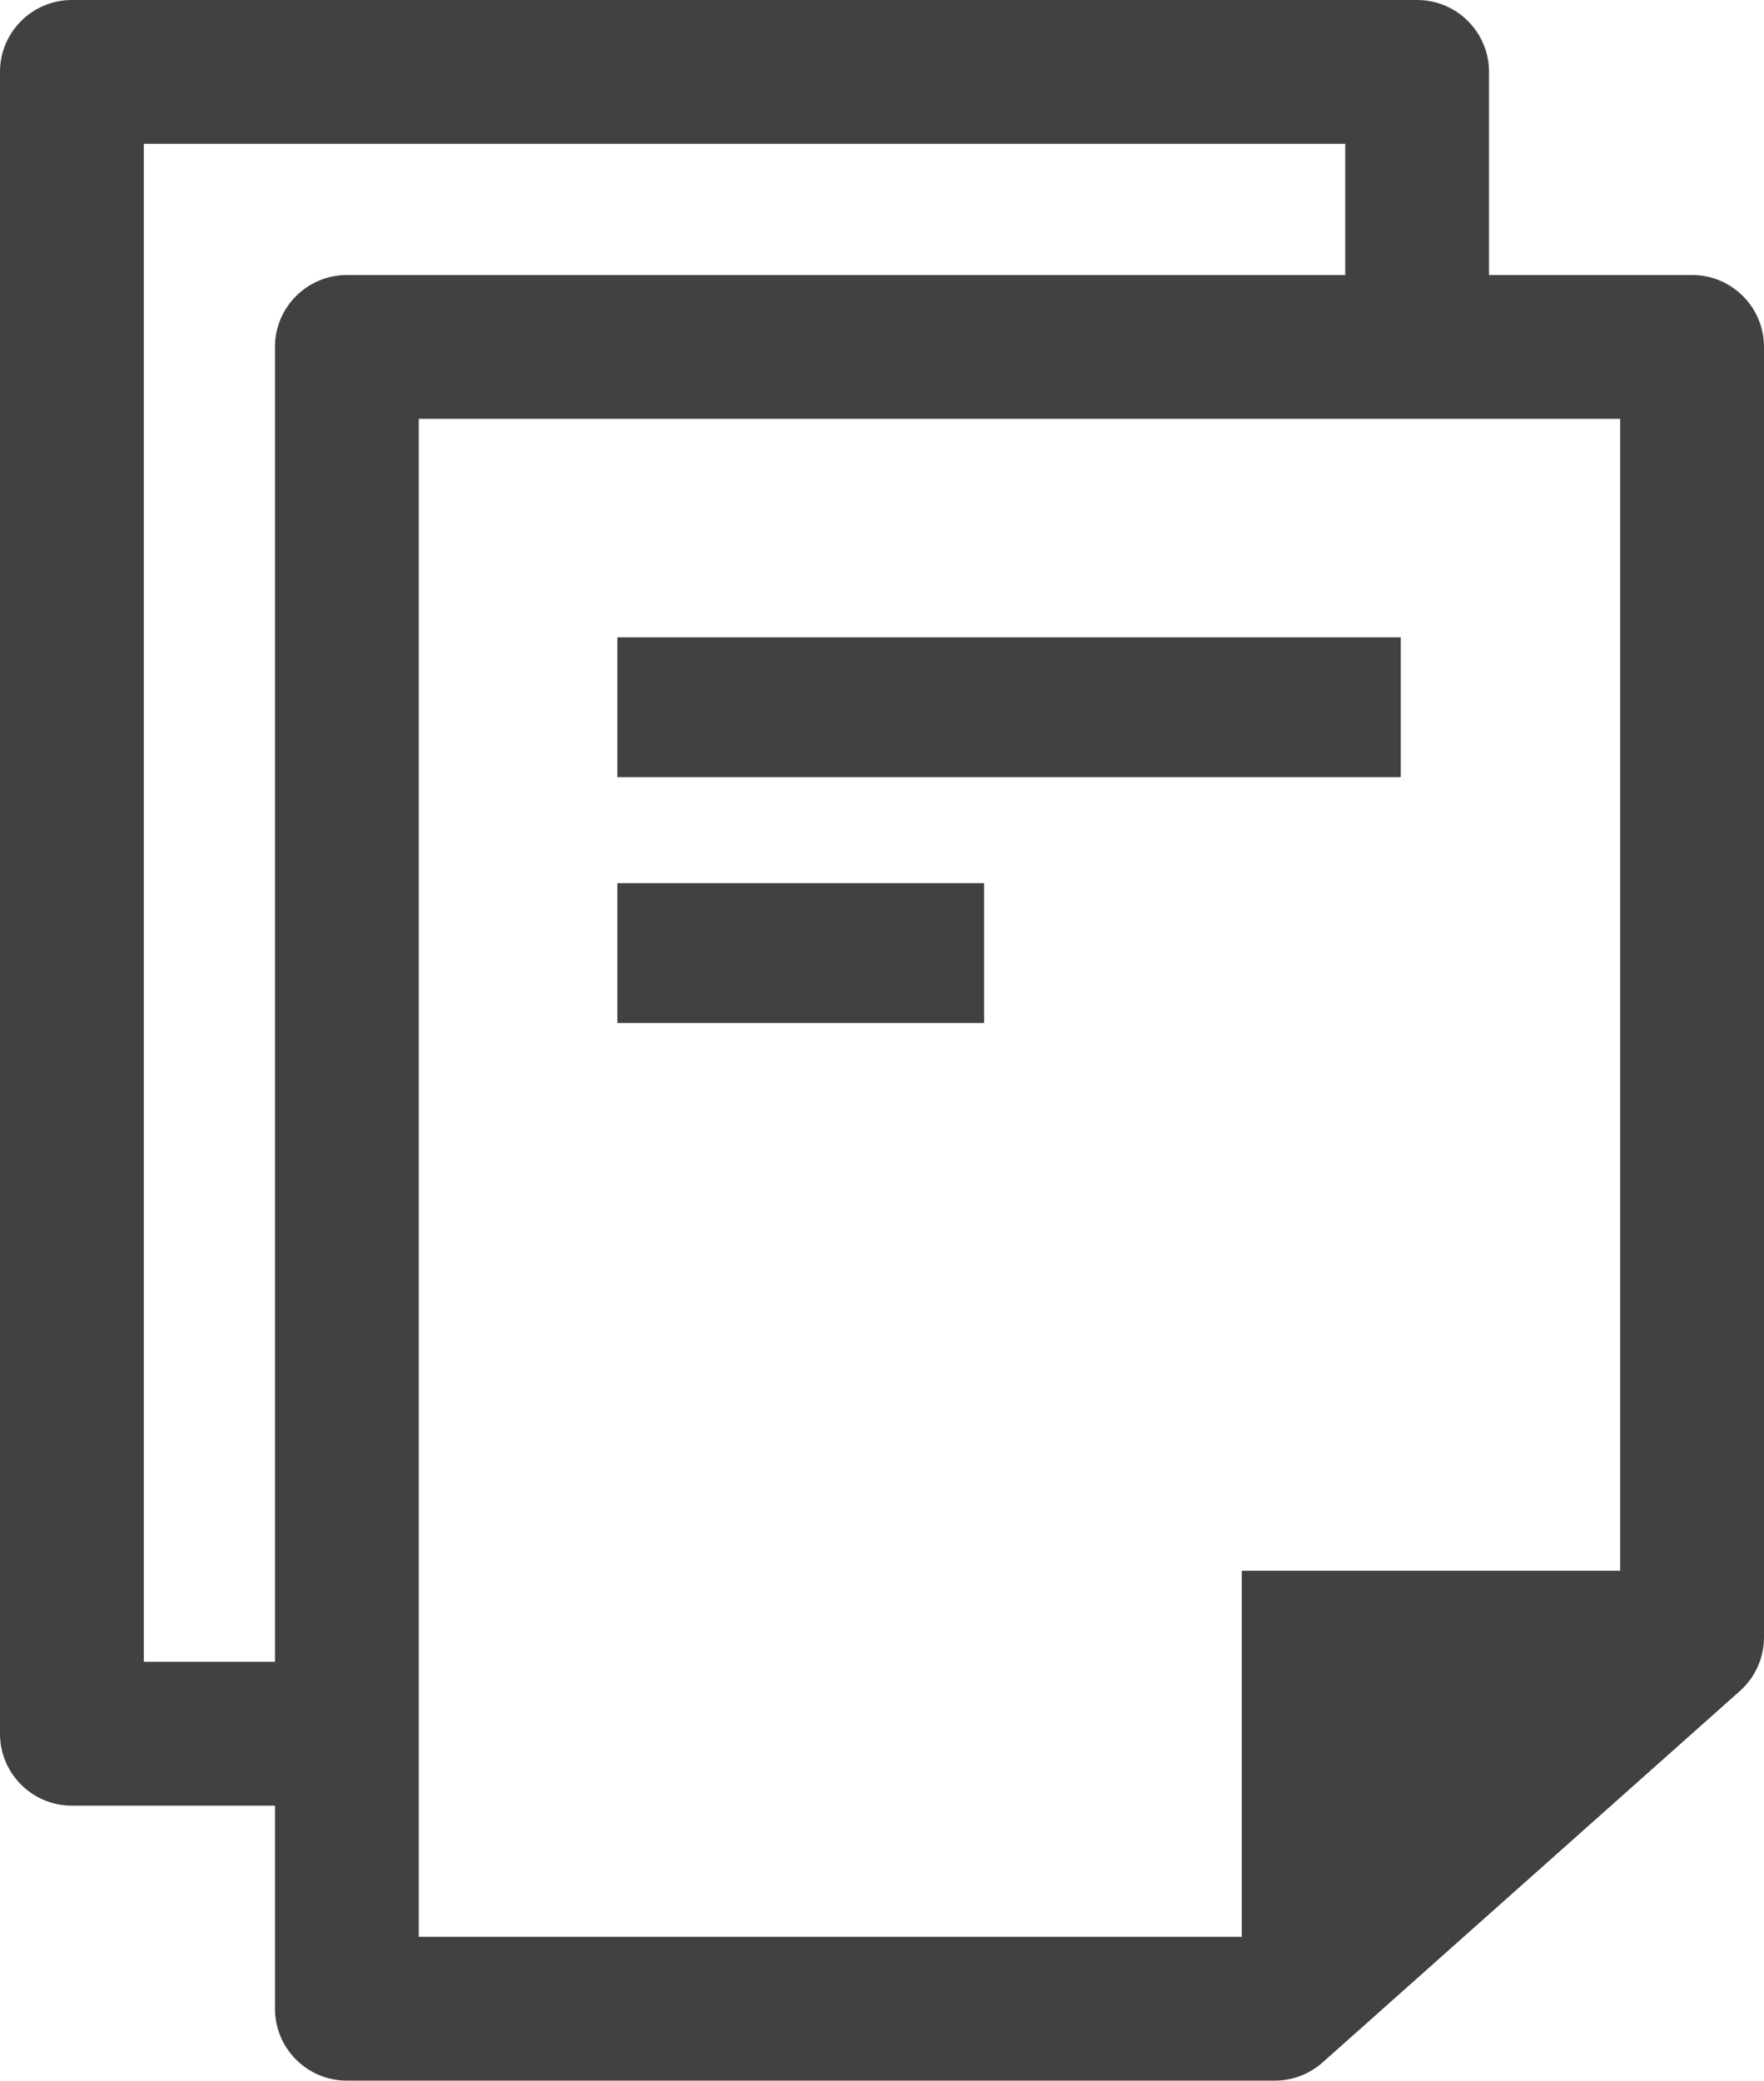
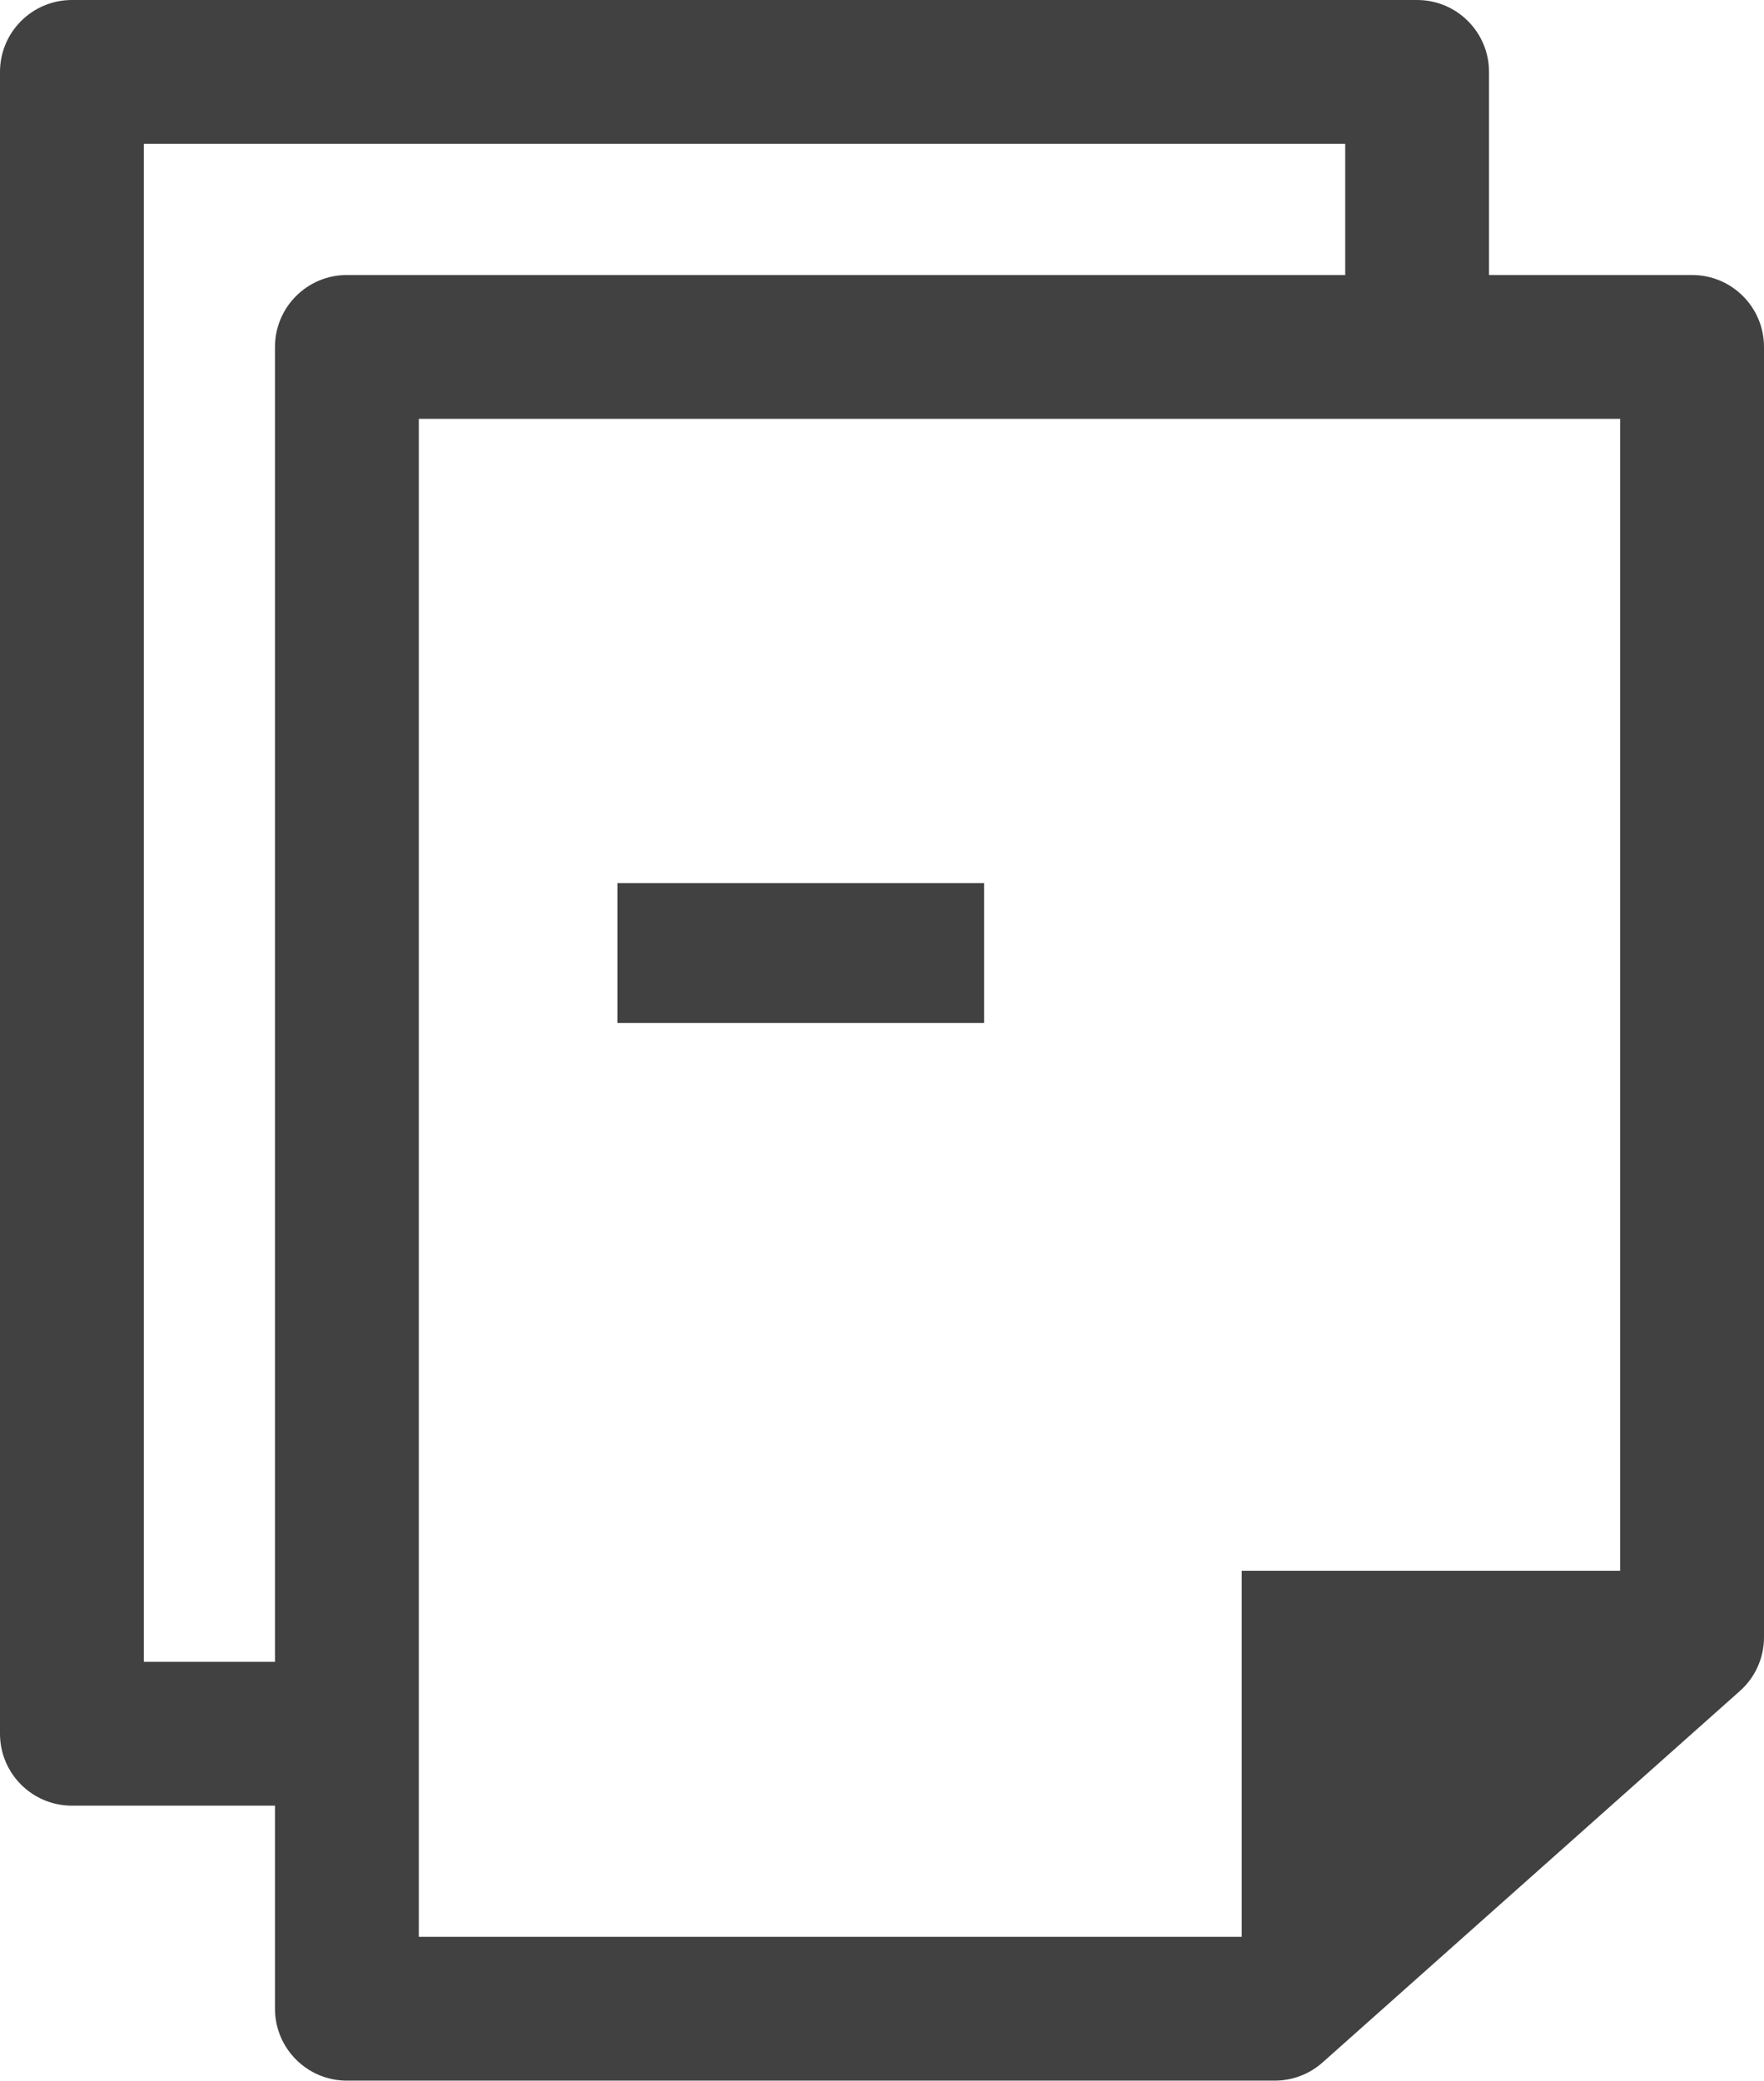
<svg xmlns="http://www.w3.org/2000/svg" version="1.1" x="0px" y="0px" width="69.384px" height="81.832px" viewBox="0 0 69.384 81.832" style="enable-background:new 0 0 69.384 81.832;" xml:space="preserve">
  <style type="text/css">
	.st0{fill:#414141;}
</style>
  <defs>
</defs>
  <g>
    <path class="st0" d="M66.555,10.816h-7.987V2.828C58.568,1.266,57.302,0,55.74,0H2.828C1.266,0,0,1.266,0,2.828v65.36   c0,1.562,1.266,2.828,2.828,2.828h7.988v7.987c0,1.562,1.267,2.828,2.828,2.828h36.497c0.693,0,1.362-0.255,1.88-0.715   l16.414-14.609c0.604-0.537,0.949-1.305,0.949-2.113v-50.75C69.384,12.082,68.117,10.816,66.555,10.816z M10.816,13.644V65.36   H5.657V5.657h47.255v5.159H13.645C12.083,10.816,10.816,12.082,10.816,13.644z M16.473,16.472h47.254v45.305H48.841v14.398H16.473   V16.472z" />
    <rect x="24.284" y="34.734" class="st0" width="14.424" height="5.5" />
-     <rect x="24.284" y="25.067" class="st0" width="30.813" height="5.5" />
  </g>
</svg>